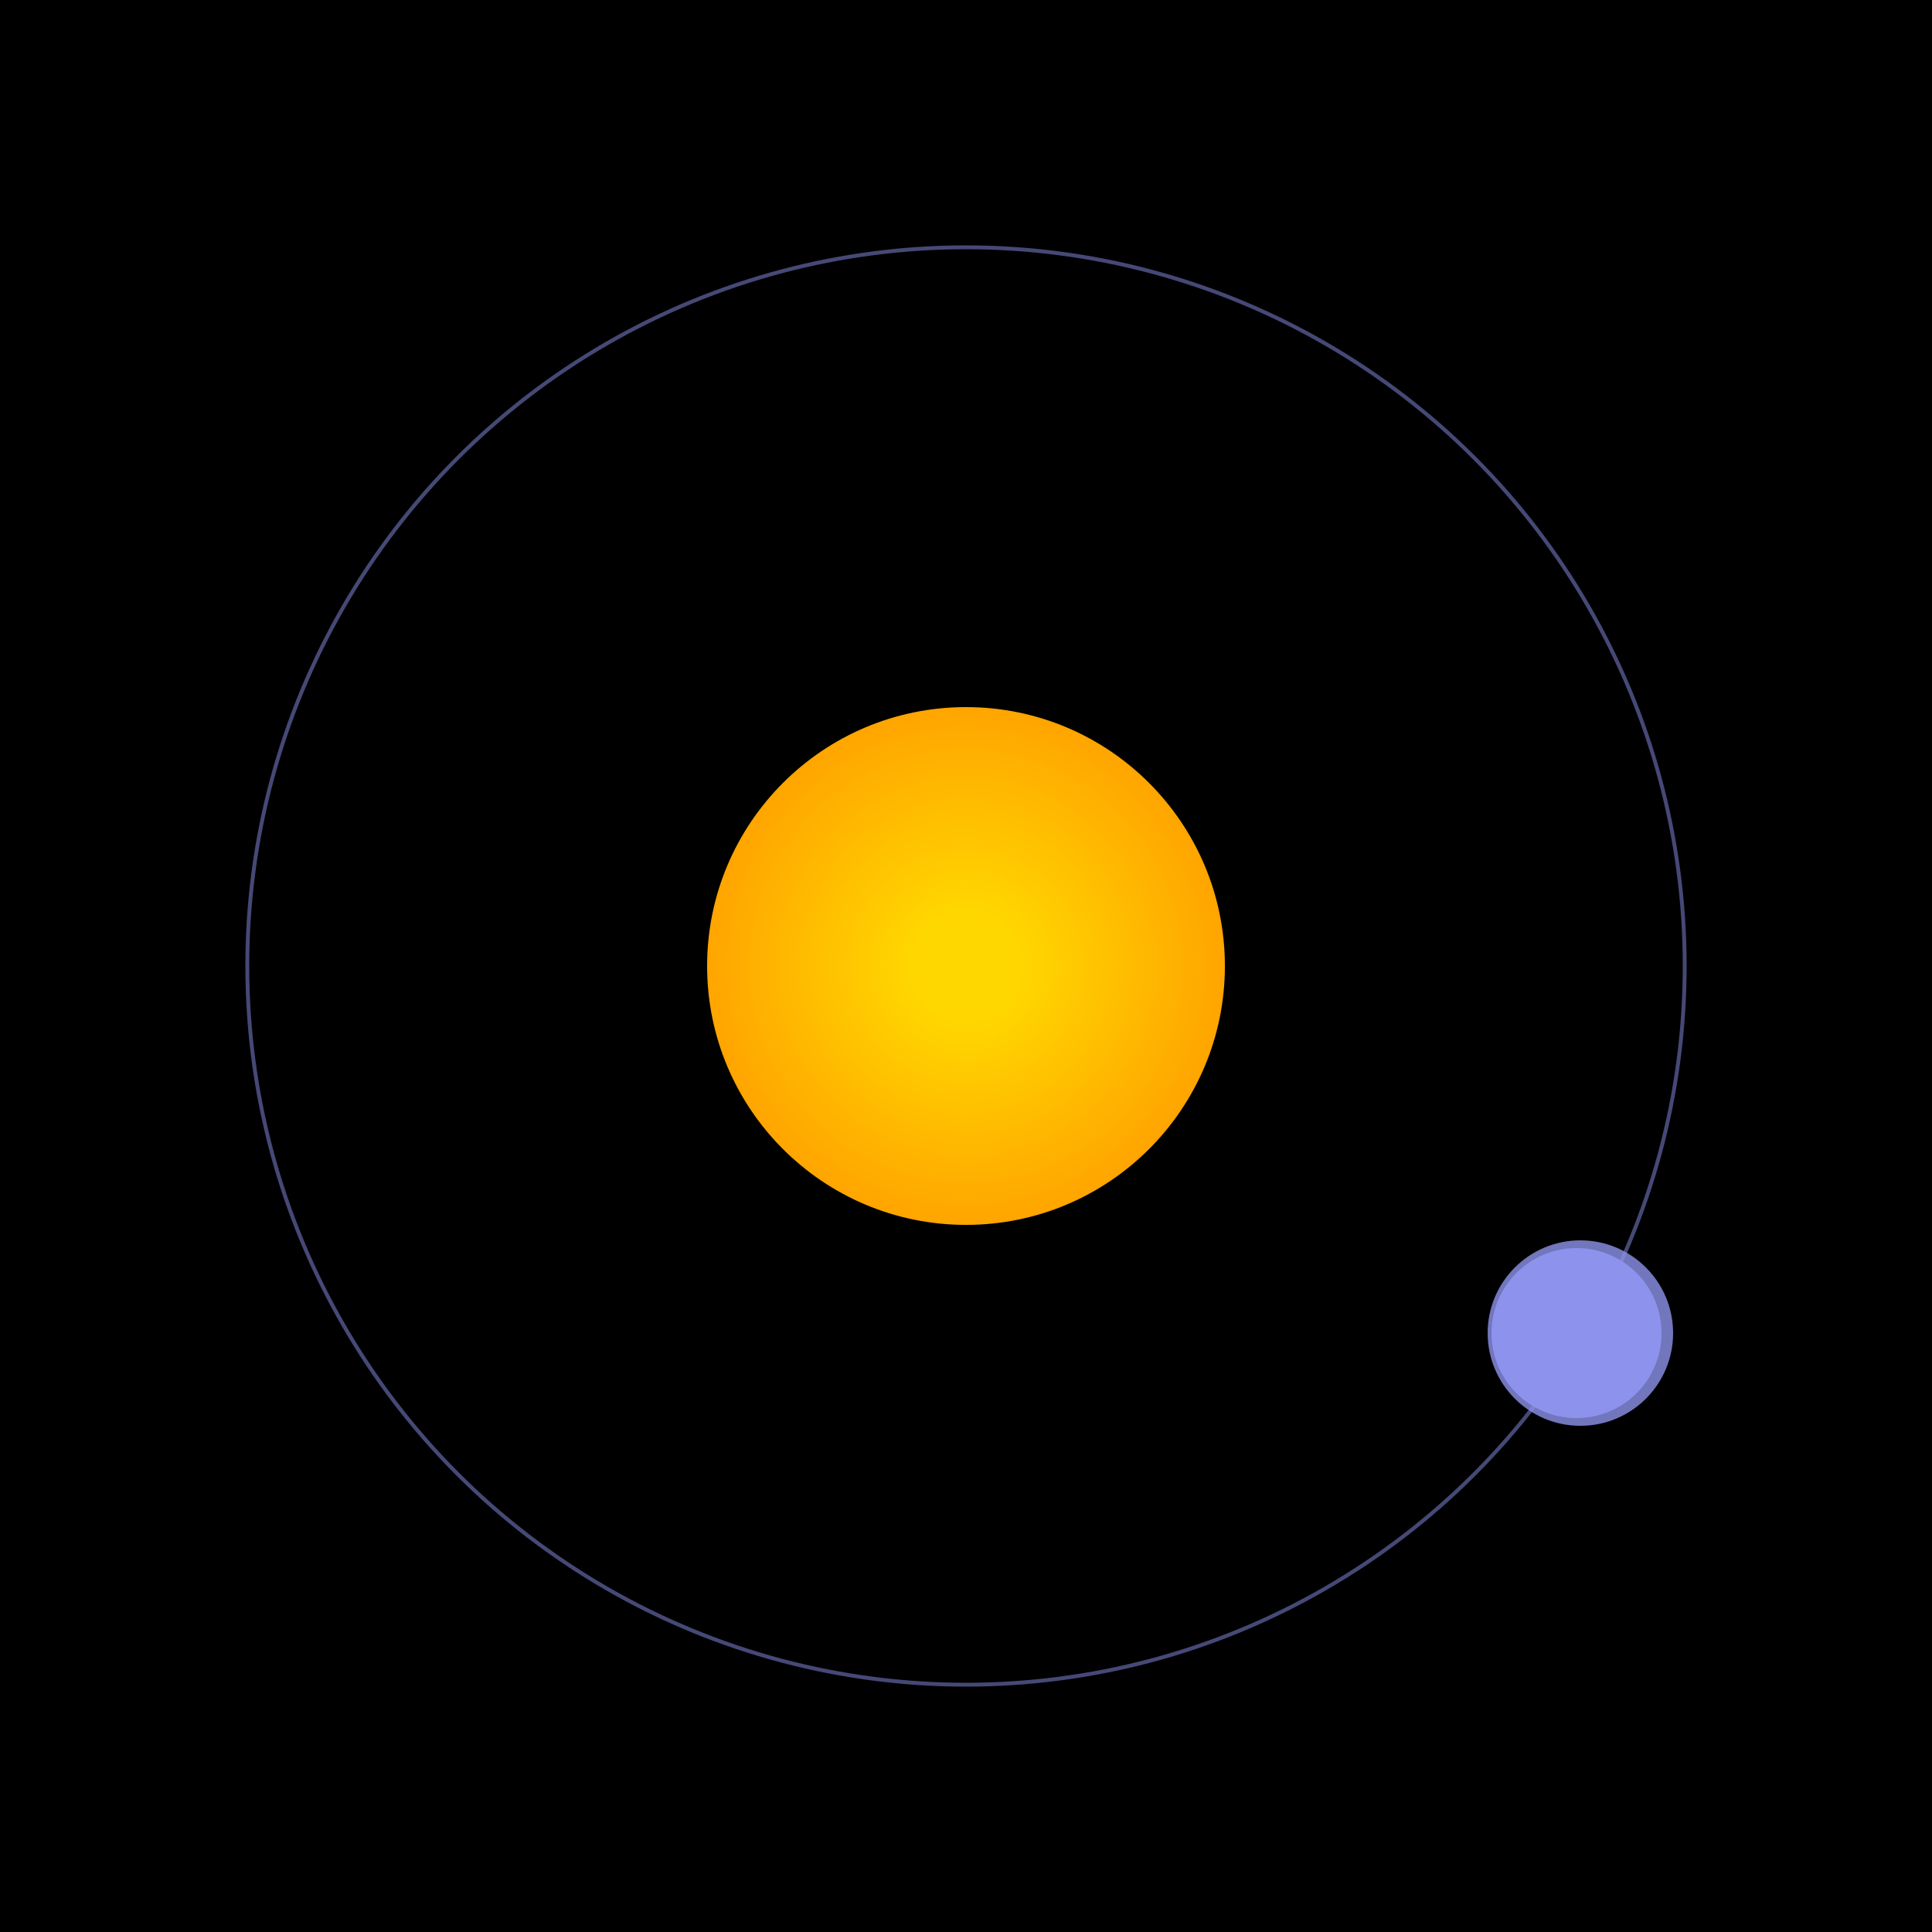
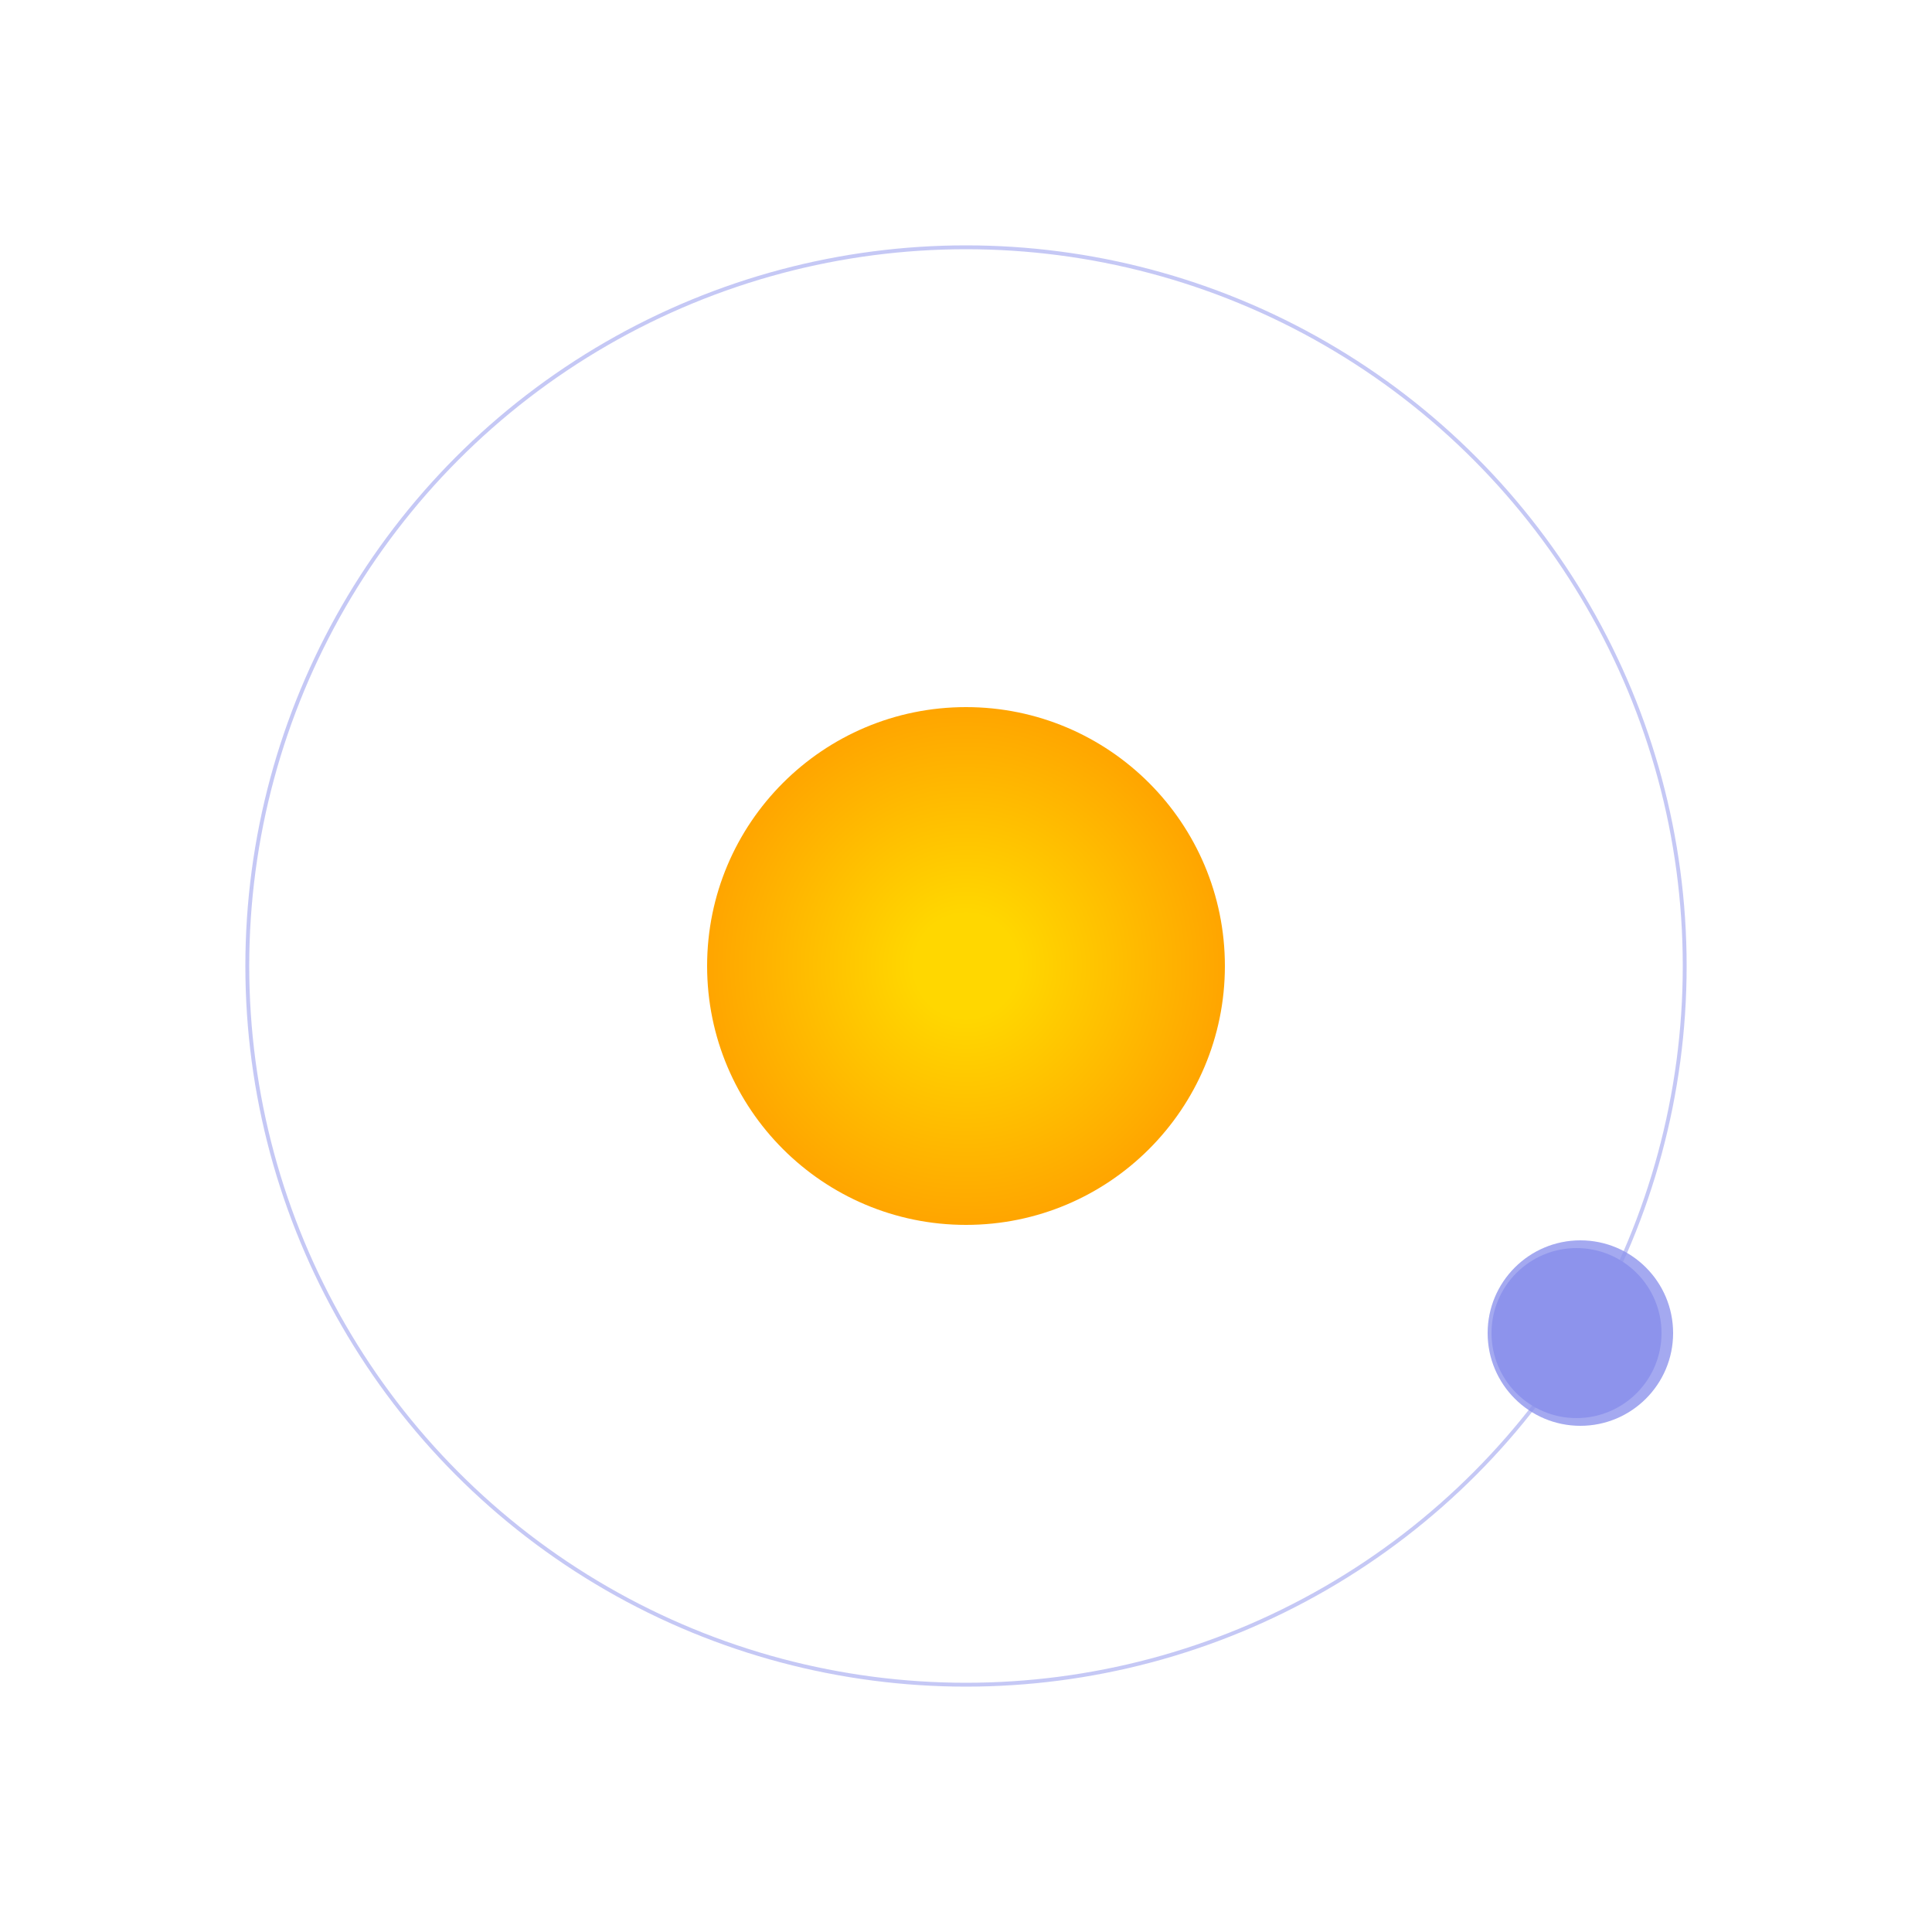
<svg xmlns="http://www.w3.org/2000/svg" width="500" height="500" viewBox="0 0 500 500">
-   <rect width="500" height="500" fill="#000" />
  <defs>
    <radialGradient id="starGradient" cx="50%" cy="50%" r="50%" fx="50%" fy="50%">
      <stop offset="20%" style="stop-color:#FFD700;" />
      <stop offset="100%" style="stop-color:#FFA500;" />
    </radialGradient>
    <circle id="twinkle" cx="0" cy="0" r="2" fill="white" fill-opacity="0.8" />
  </defs>
  <circle cx="250" cy="250" r="67" fill="url(#starGradient)" />
  <circle cx="250" cy="250" r="186" fill="none" stroke="rgba(141,147,236,0.5)" />
  <g>
    <circle cx="408" cy="345" r="22" fill="rgb(141,147,236)" />
    <circle cx="409" cy="345" r="24" fill-opacity="0.8" fill="rgb(141,147,236)" />
    <animateTransform attributeName="transform" type="rotate" from="0 250 250" to="360 250 250" dur="6s" repeatCount="indefinite" />
  </g>
</svg>